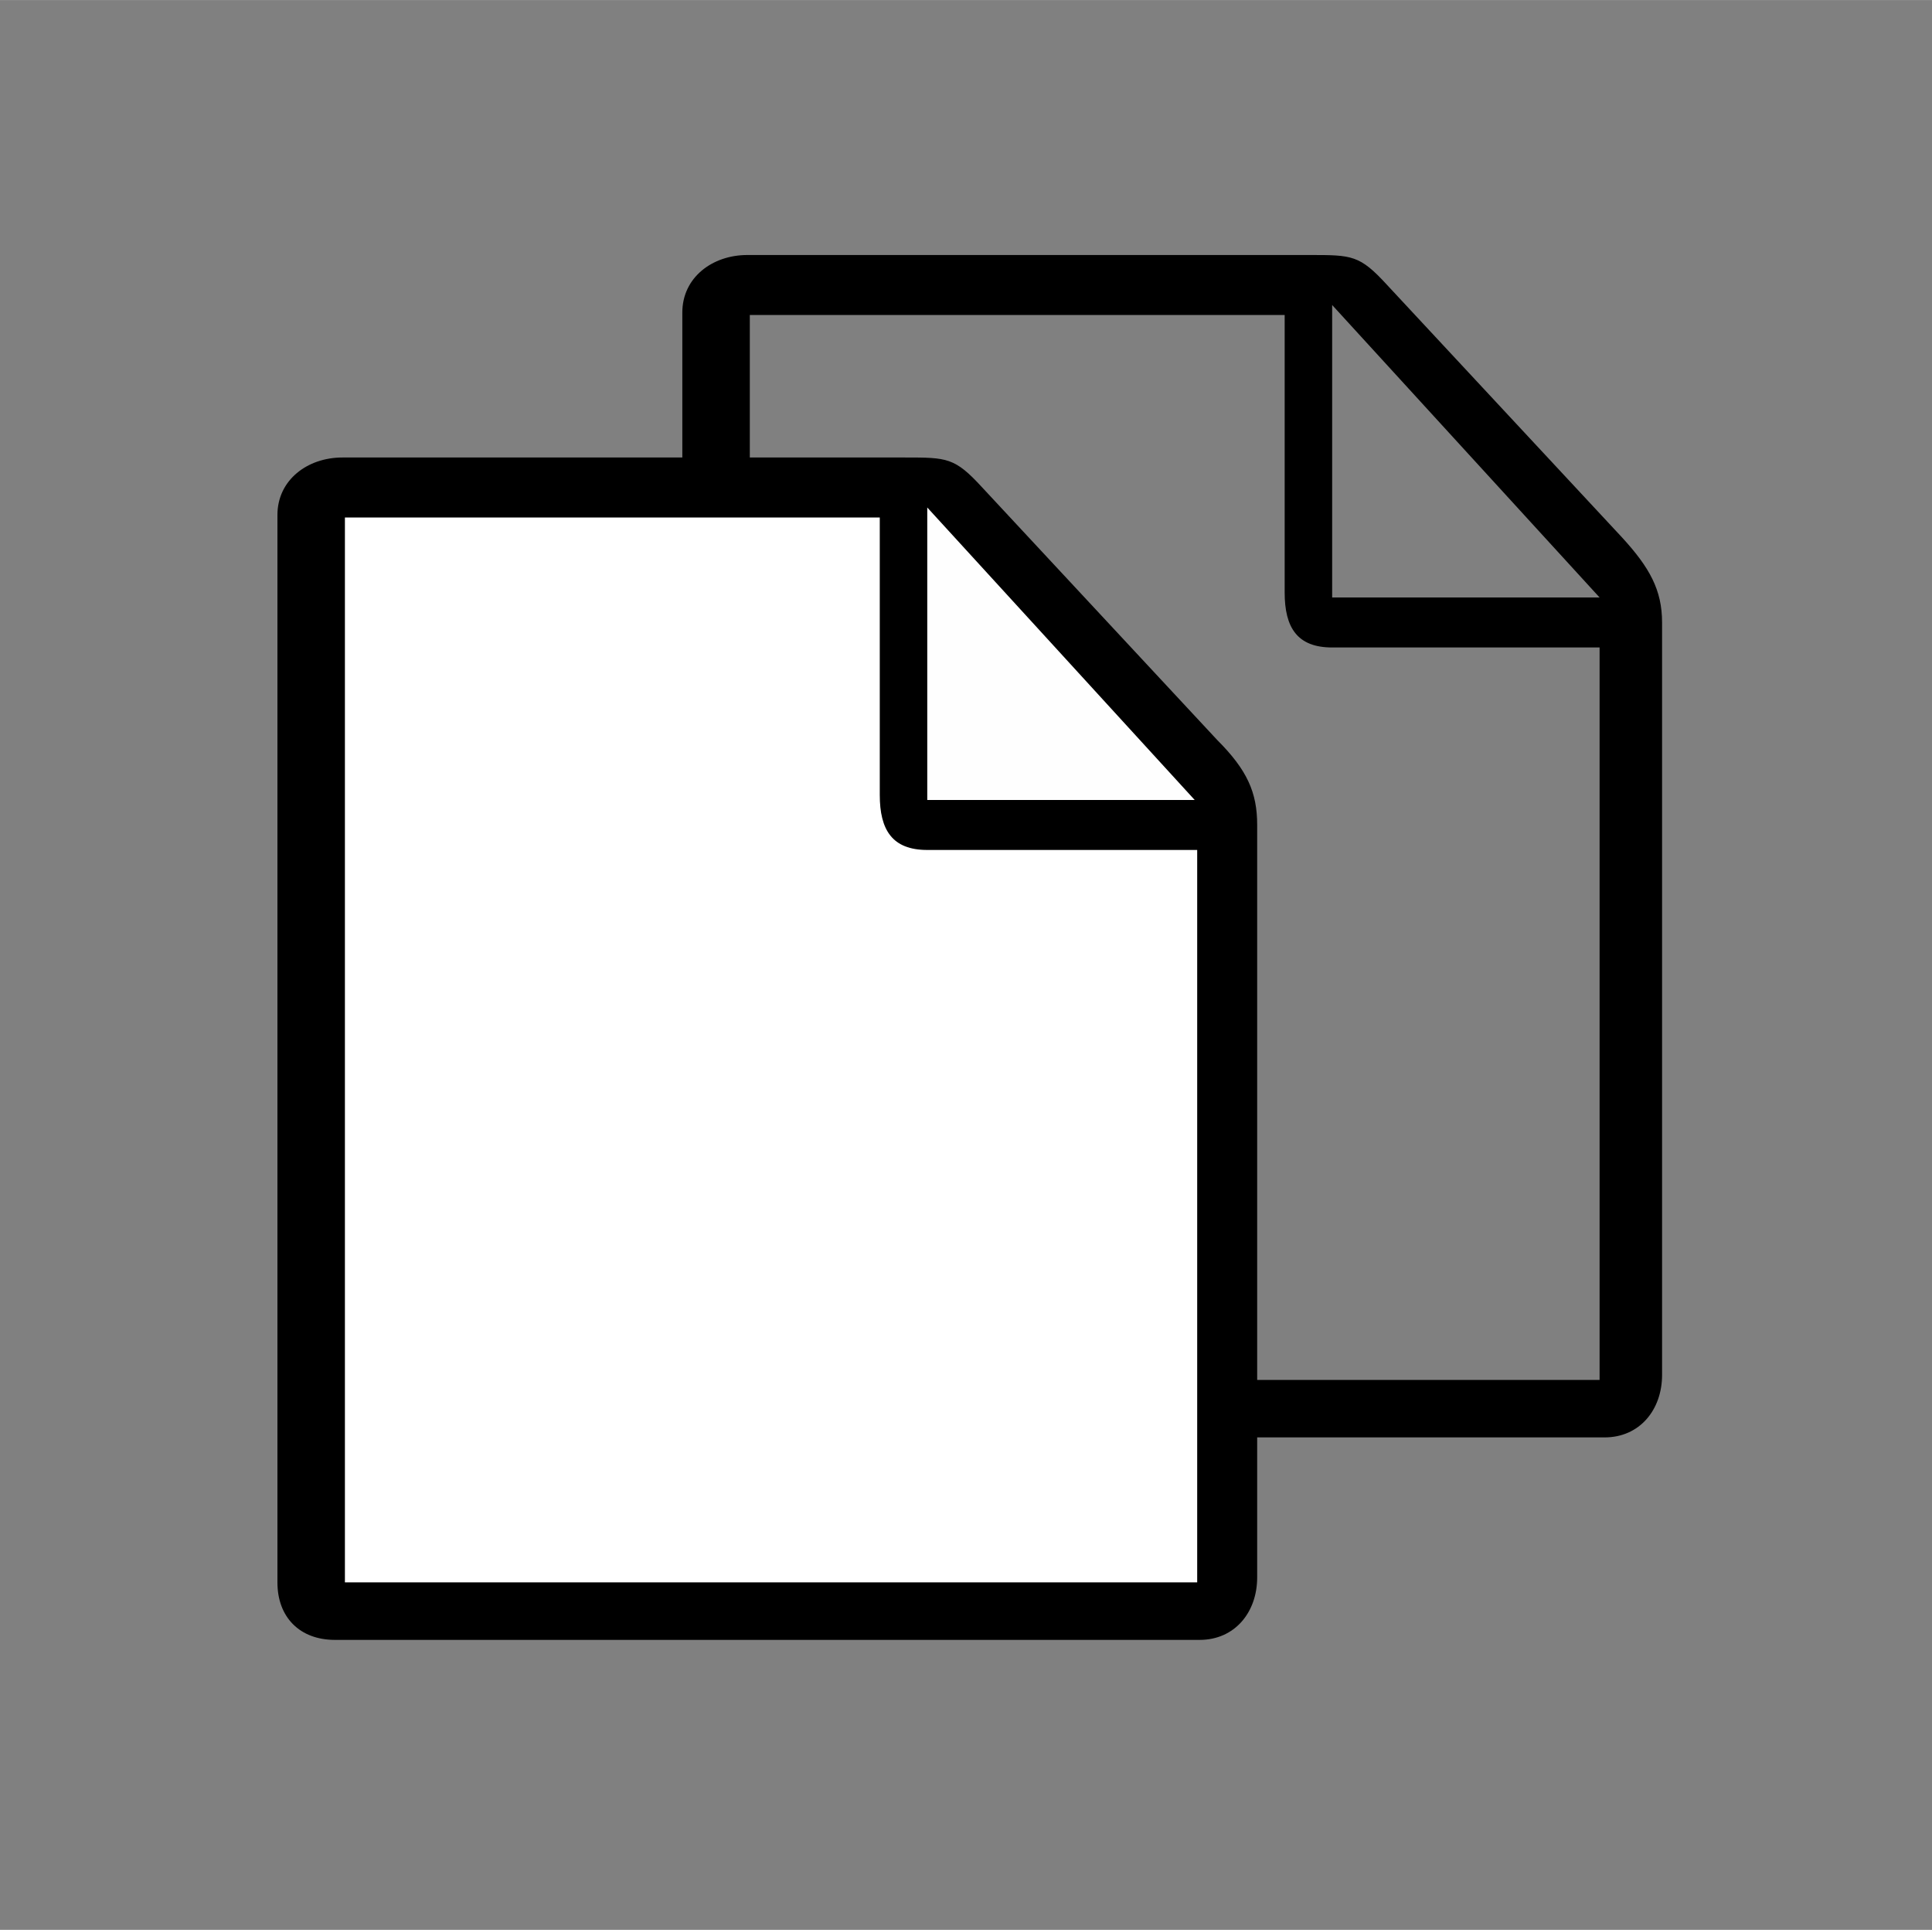
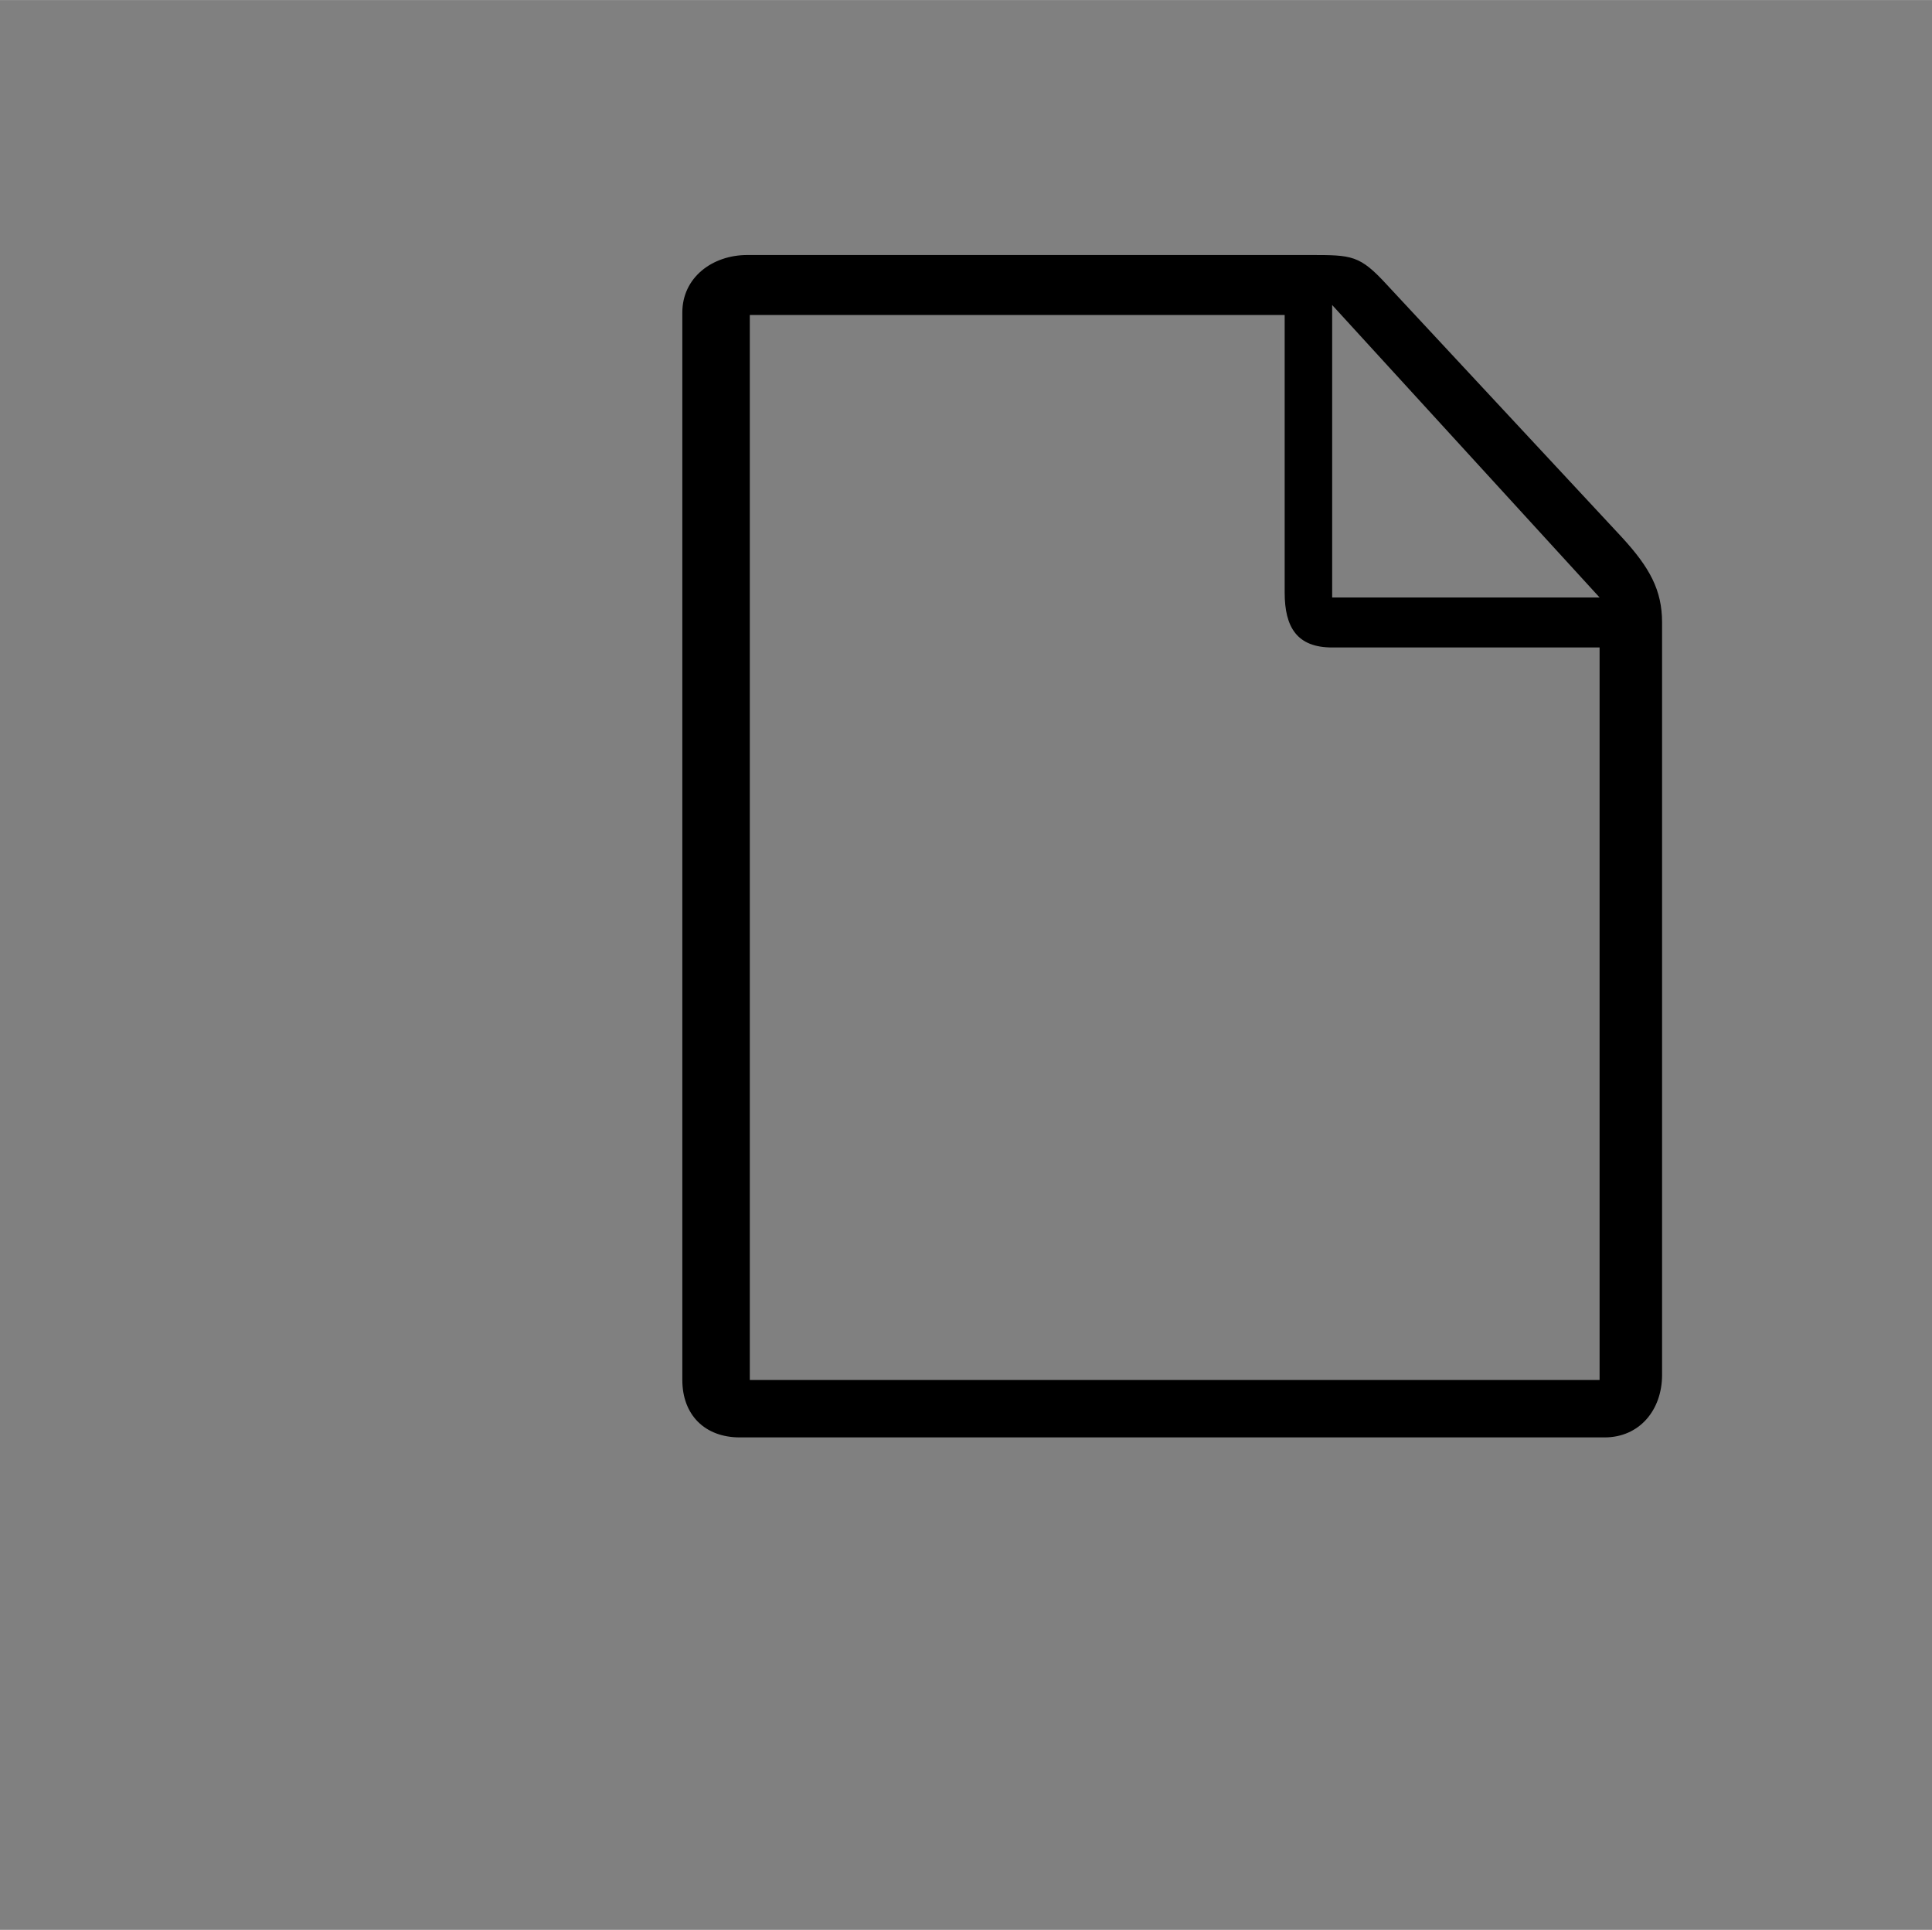
<svg xmlns="http://www.w3.org/2000/svg" xml:space="preserve" width="23.915mm" height="23.885mm" version="1.1" style="shape-rendering:geometricPrecision; text-rendering:geometricPrecision; image-rendering:optimizeQuality; fill-rule:evenodd; clip-rule:evenodd" viewBox="0 0 773 772">
  <rect x="0" y="0" width="773" height="772" fill="#808080" stroke="none" />
  <defs>
    <style type="text/css">
   
    .fil0 {fill:none;fill-rule:nonzero}
    .fil2 {fill:#FEFEFE;fill-rule:nonzero}
    .fil1 {fill:black;fill-rule:nonzero}
    .fil3 {fill:white;fill-rule:nonzero}
   
  </style>
  </defs>
  <g id="Ebene_x0020_1">
    <path class="fil0" d="M8 772l765 0 0 -740c0,-9 -3,-17 -9,-23 -5,-5 -13,-9 -21,-9l-713 0c-8,0 -16,4 -21,9 -6,6 -9,14 -9,23l0 740 8 0z" />
    <g id="_926372032">
-       <path class="fil1" d="M393 195c-11,-12 -14,-12 -31,-12l-225 0c-14,0 -26,9 -26,23l0 427c0,14 9,23 23,23l346 0c14,0 23,-11 23,-25l0 -301c0,-13 -4,-22 -16,-34l-94 -101z" />
-       <polygon class="fil2" points="371,203 478,320 371,320 " />
      <path class="fil1" d="M640 552l-340 0 0 -426 214 0 0 111c0,14 5,22 19,22l107 0 0 293zm-107 -430l107 117 -107 0 0 -117zm22 -8c-11,-12 -14,-12 -31,-12l-225 0c-14,0 -26,9 -26,23l0 427c0,14 9,23 23,23l346 0c14,0 23,-11 23,-25l0 -301c0,-13 -5,-22 -16,-34l-94 -101z" />
-       <path class="fil3" d="M479 633l-341 0 0 -426 214 0 0 111c0,14 5,22 19,22l108 0 0 293z" />
    </g>
  </g>
</svg>